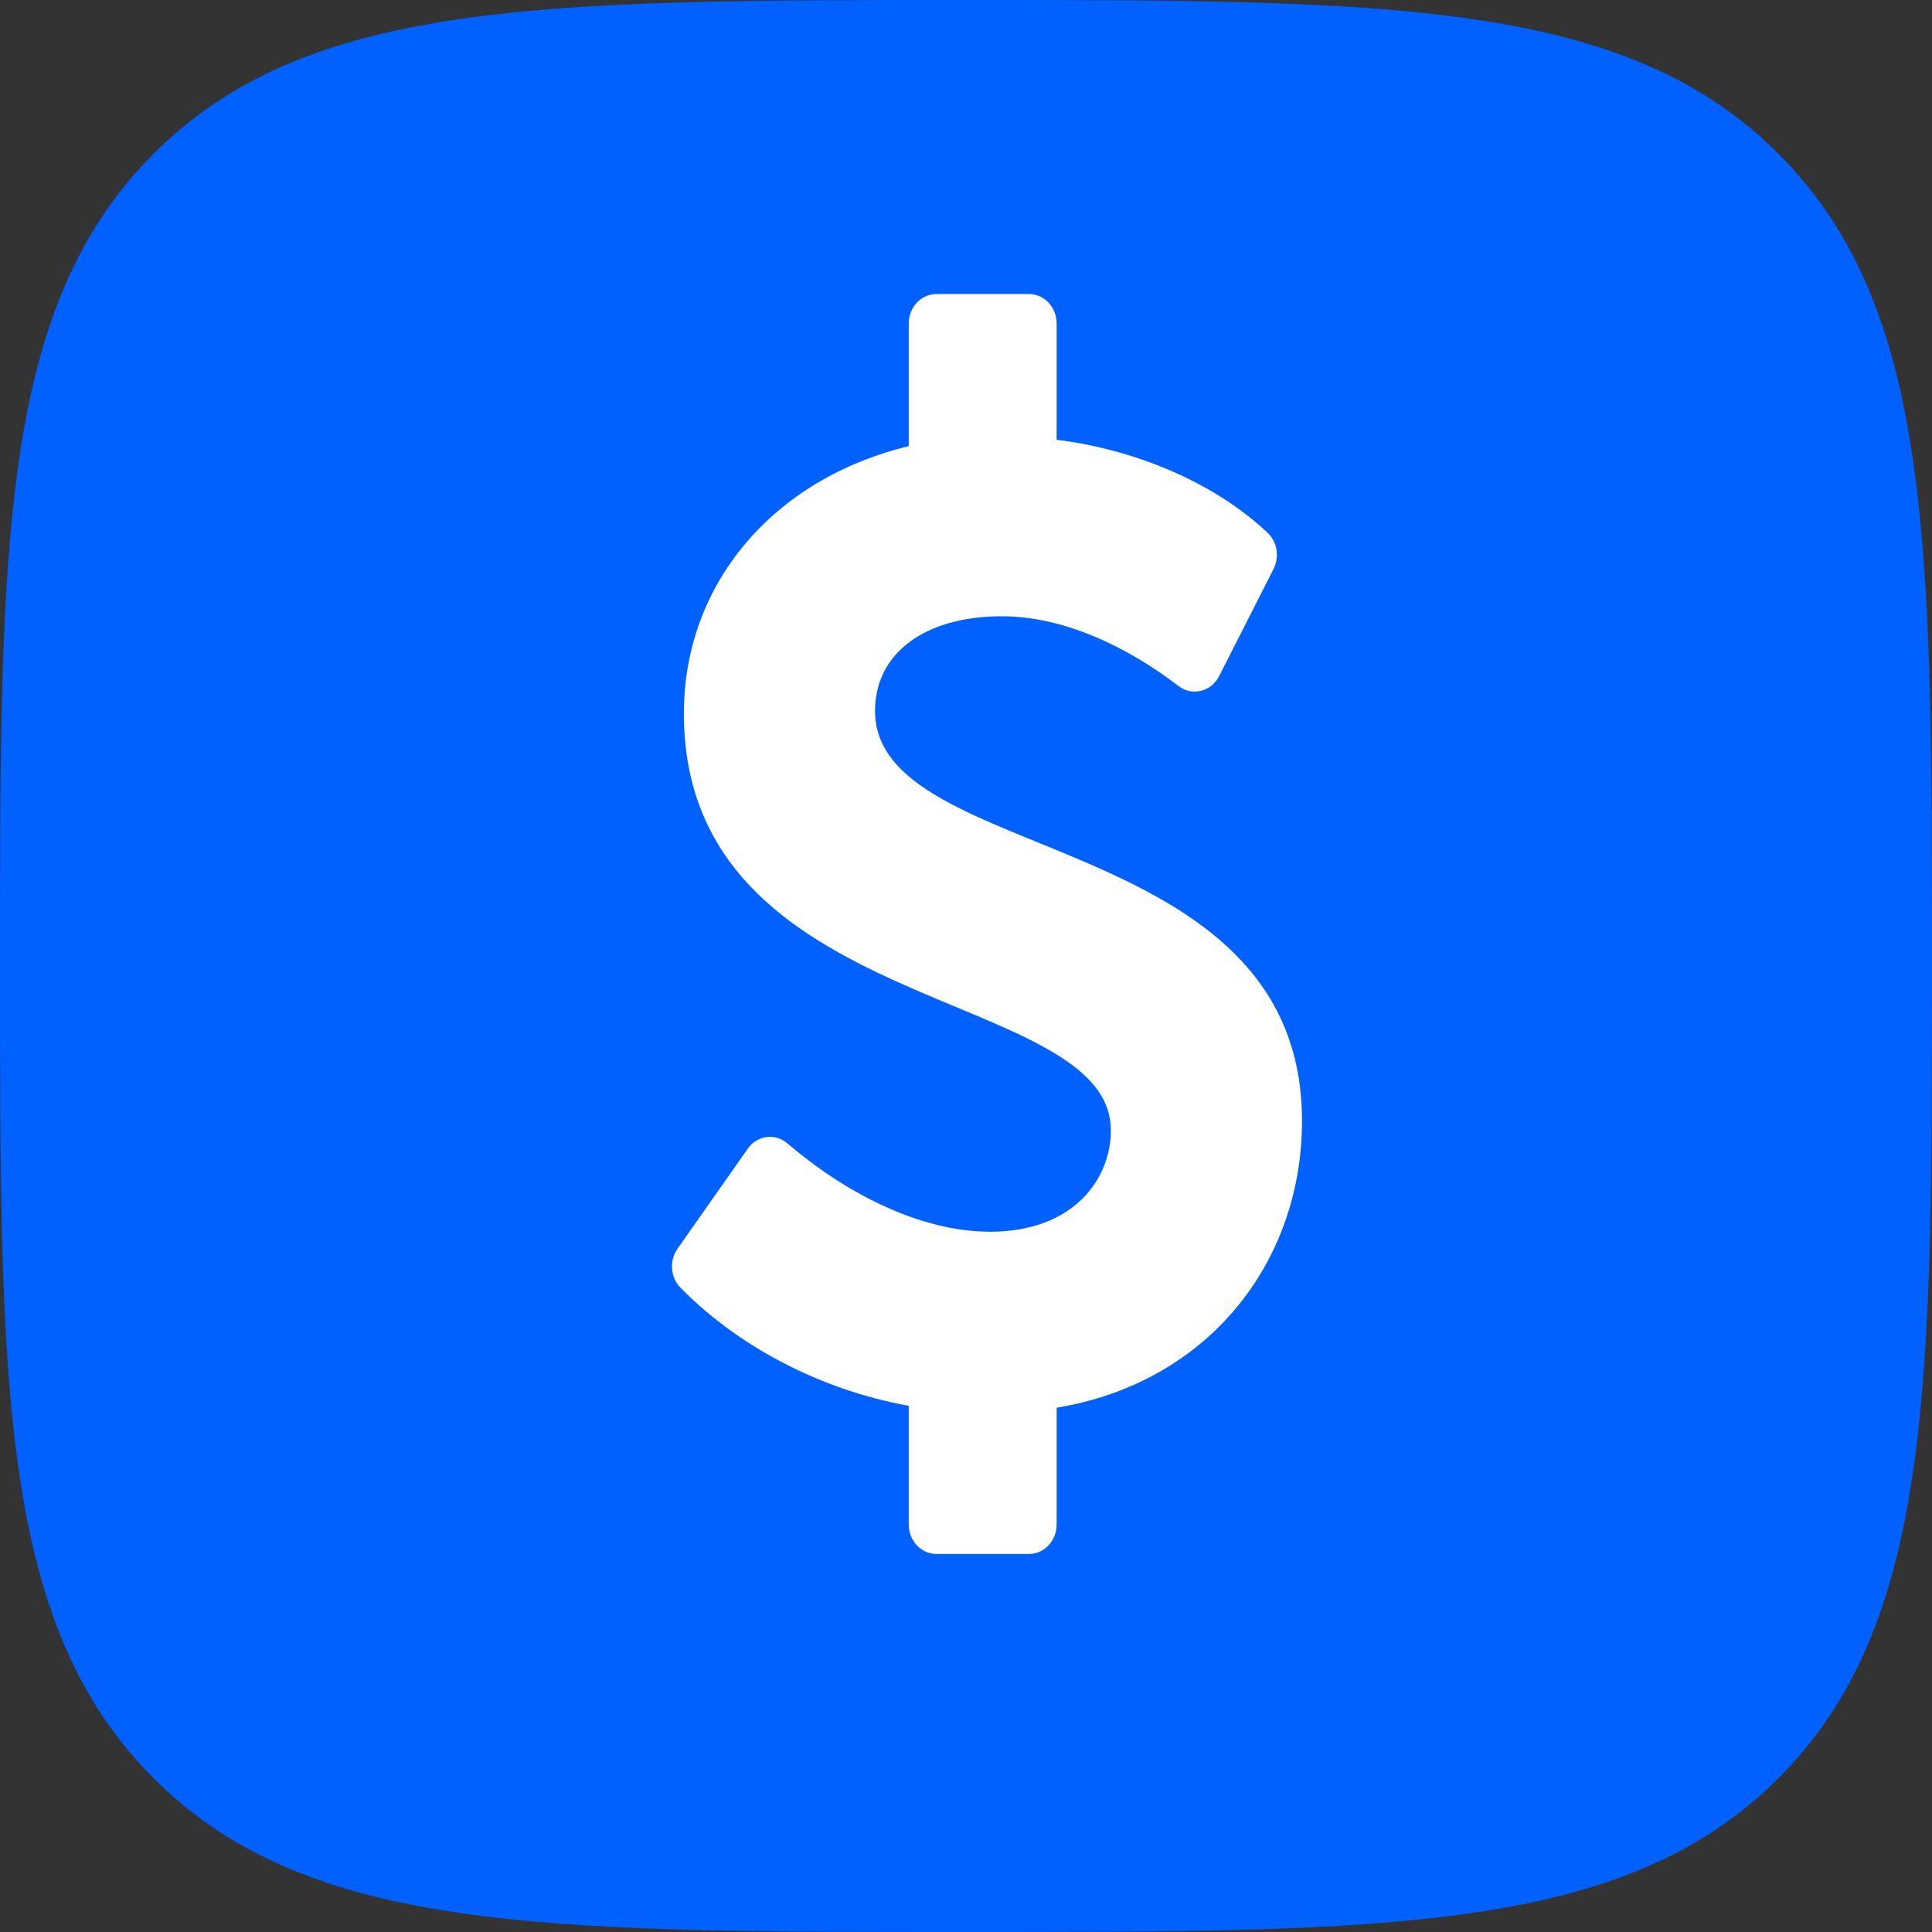
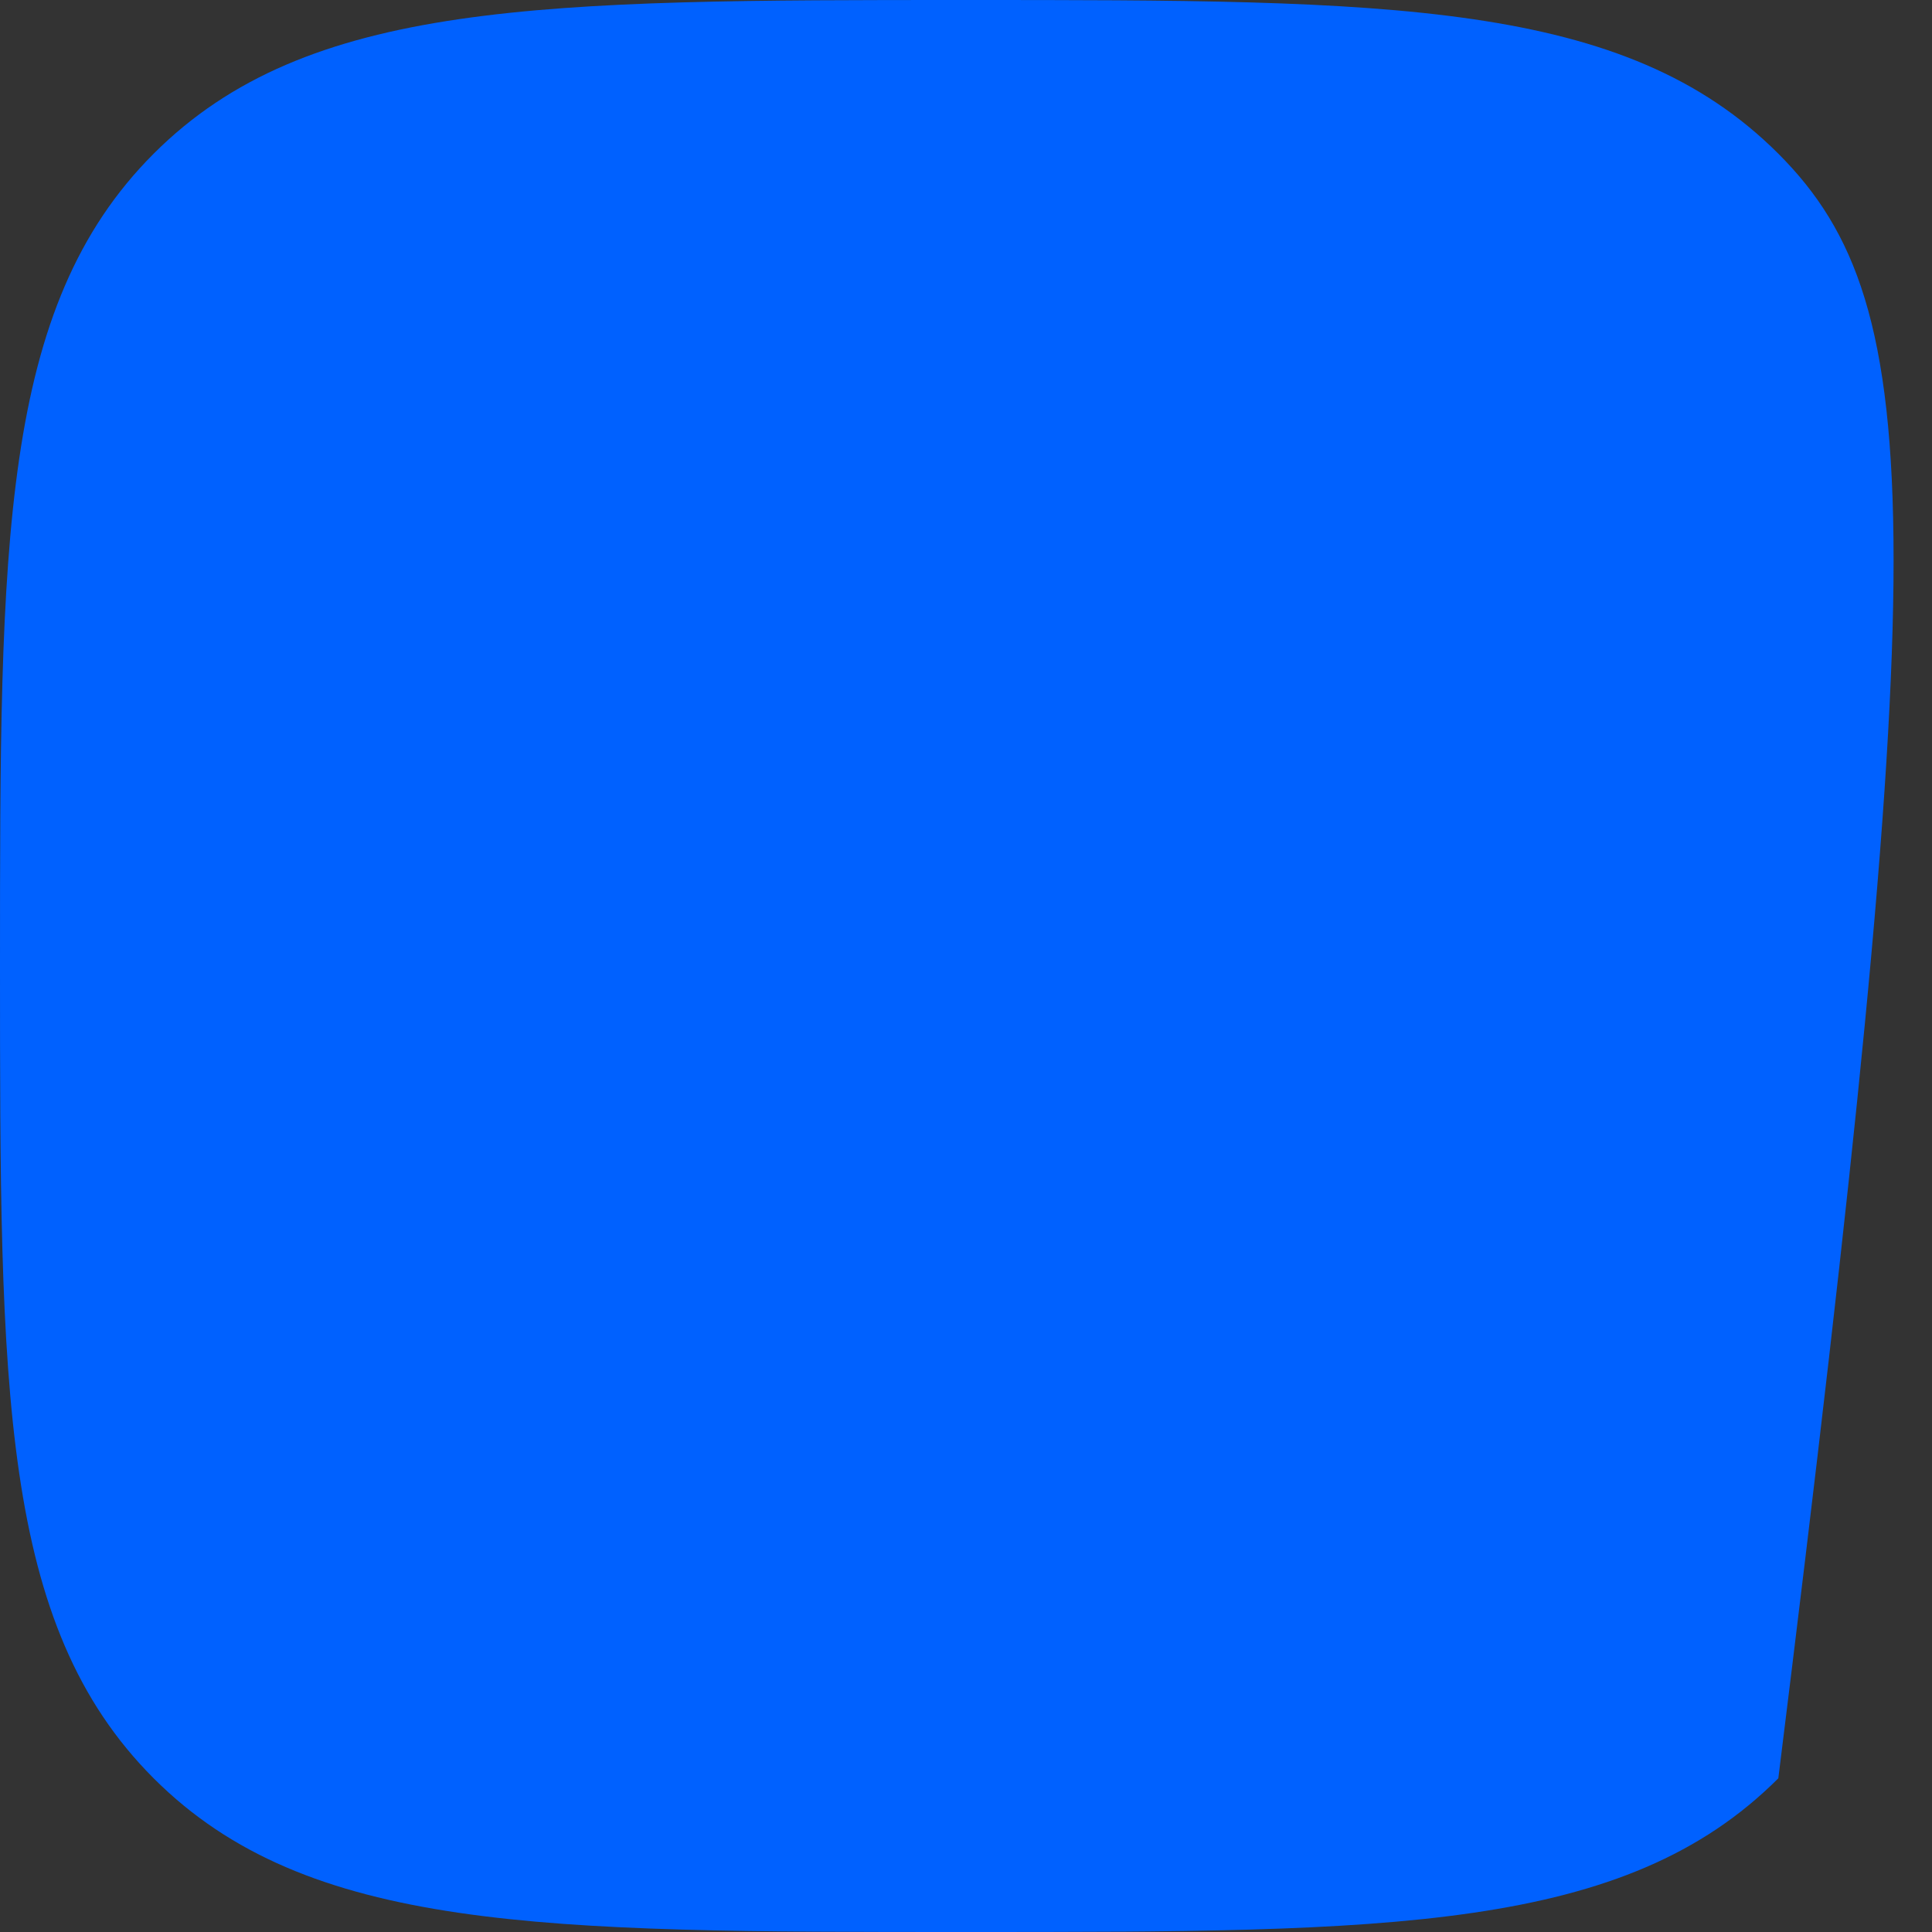
<svg xmlns="http://www.w3.org/2000/svg" width="46" height="46" viewBox="0 0 46 46" fill="none">
  <rect x="0" y="0" width="46" height="46" fill="#333333" stroke="none" />
-   <path d="M23 46C33.078 46 38.681 46 42.341 42.341C46 38.681 46 33.078 46 23C46 12.921 46 7.318 42.341 3.659C38.681 0 33.078 0 23 0C12.921 0 7.318 0 3.659 3.659C0 7.318 0 12.921 0 23C0 33.078 0 38.681 3.659 42.341C7.318 46 12.921 46 23 46Z" fill="#0061FF" />
-   <path d="M20.834 16.924C20.834 15.557 22.019 14.673 23.853 14.673C25.323 14.673 26.83 15.392 28.06 16.334C28.383 16.581 28.837 16.471 29.027 16.098L30.323 13.546C30.468 13.259 30.41 12.902 30.181 12.686C28.845 11.428 26.927 10.689 25.158 10.471V7.703C25.158 7.315 24.862 7 24.498 7H22.297C21.932 7 21.637 7.315 21.637 7.703V10.623C18.411 11.402 16.283 13.899 16.283 16.988C16.283 24.227 26.449 23.481 26.449 26.915C26.449 28.077 25.552 29.327 23.581 29.327C21.889 29.327 20.119 28.396 18.748 27.224C18.456 26.974 18.028 27.03 17.804 27.349L16.131 29.732C15.932 30.017 15.962 30.415 16.203 30.661C17.526 32.01 19.463 33.078 21.637 33.472V36.297C21.637 36.685 21.932 37 22.297 37H24.498C24.862 37 25.158 36.685 25.158 36.297V33.517C28.774 32.919 31 30.049 31 26.69C31 19.677 20.834 20.614 20.834 16.924Z" fill="white" />
+   <path d="M23 46C33.078 46 38.681 46 42.341 42.341C46 12.921 46 7.318 42.341 3.659C38.681 0 33.078 0 23 0C12.921 0 7.318 0 3.659 3.659C0 7.318 0 12.921 0 23C0 33.078 0 38.681 3.659 42.341C7.318 46 12.921 46 23 46Z" fill="#0061FF" />
</svg>